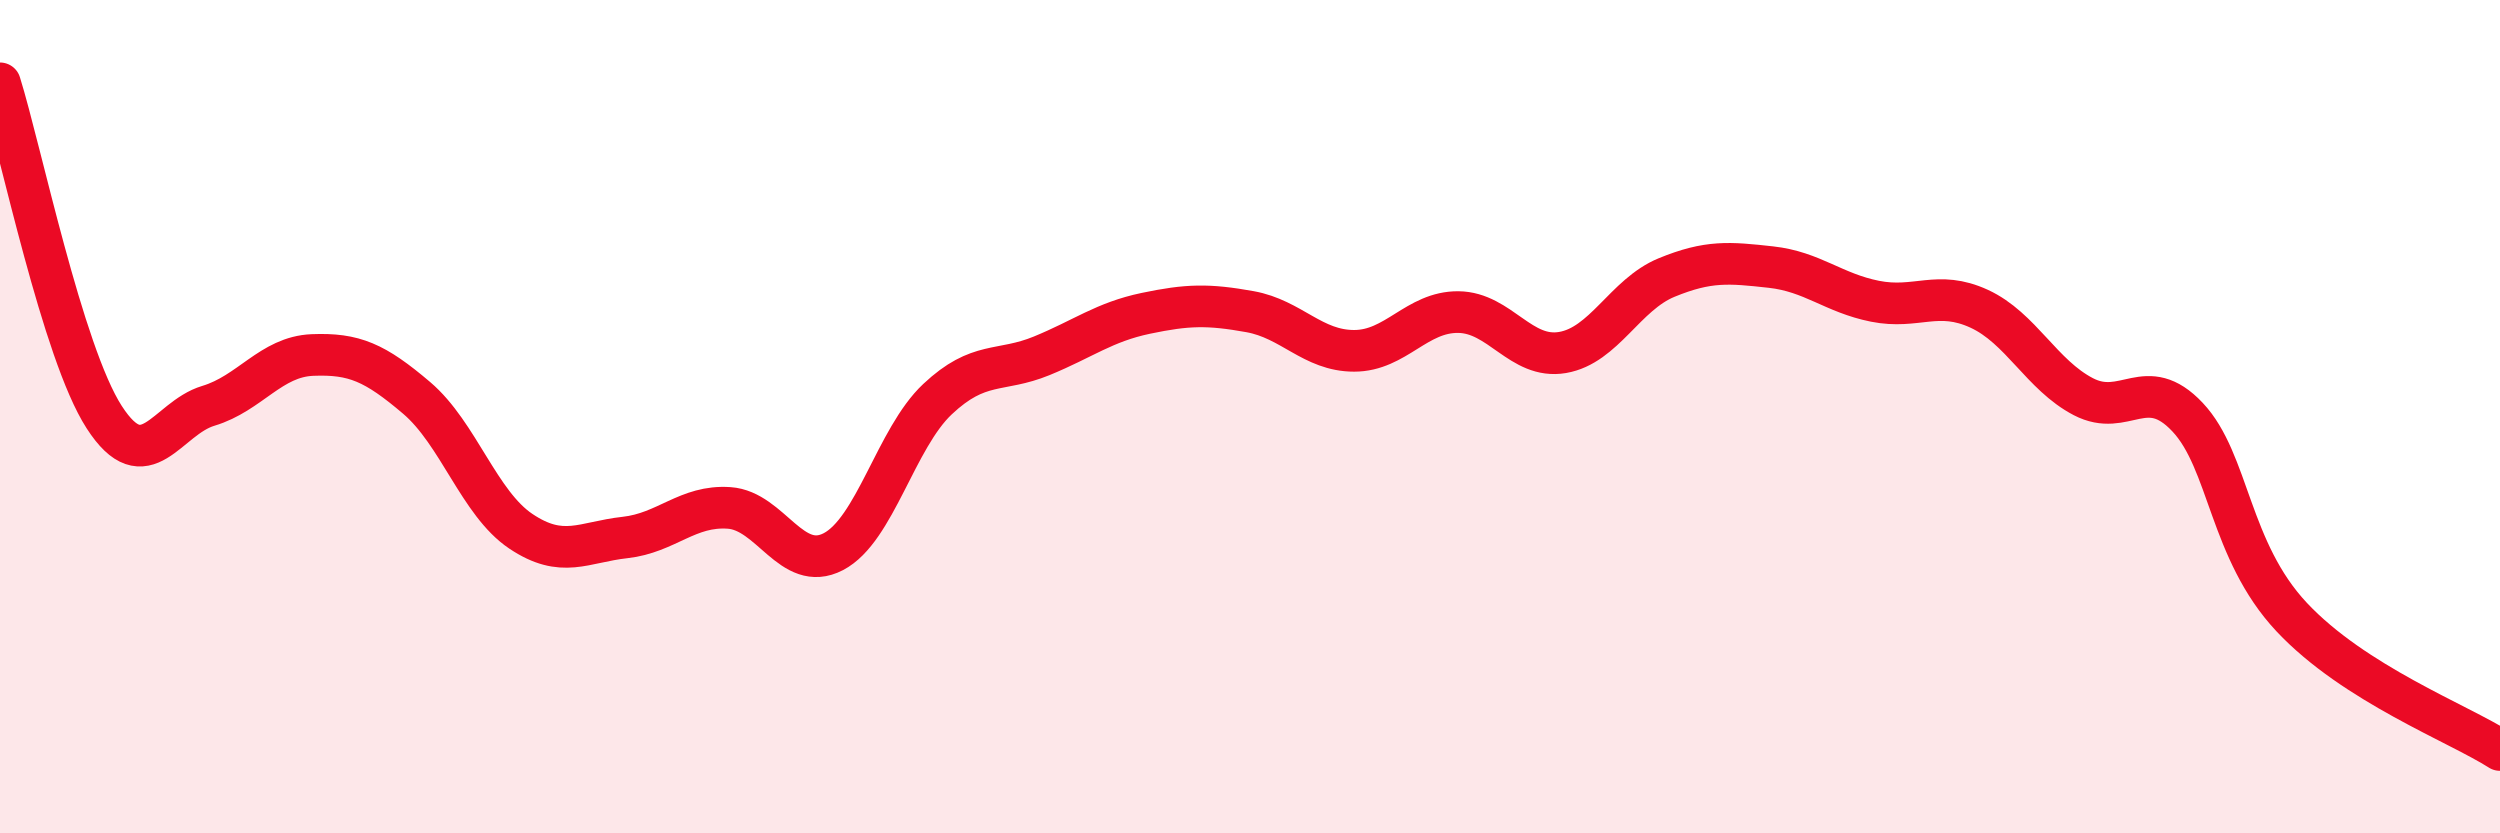
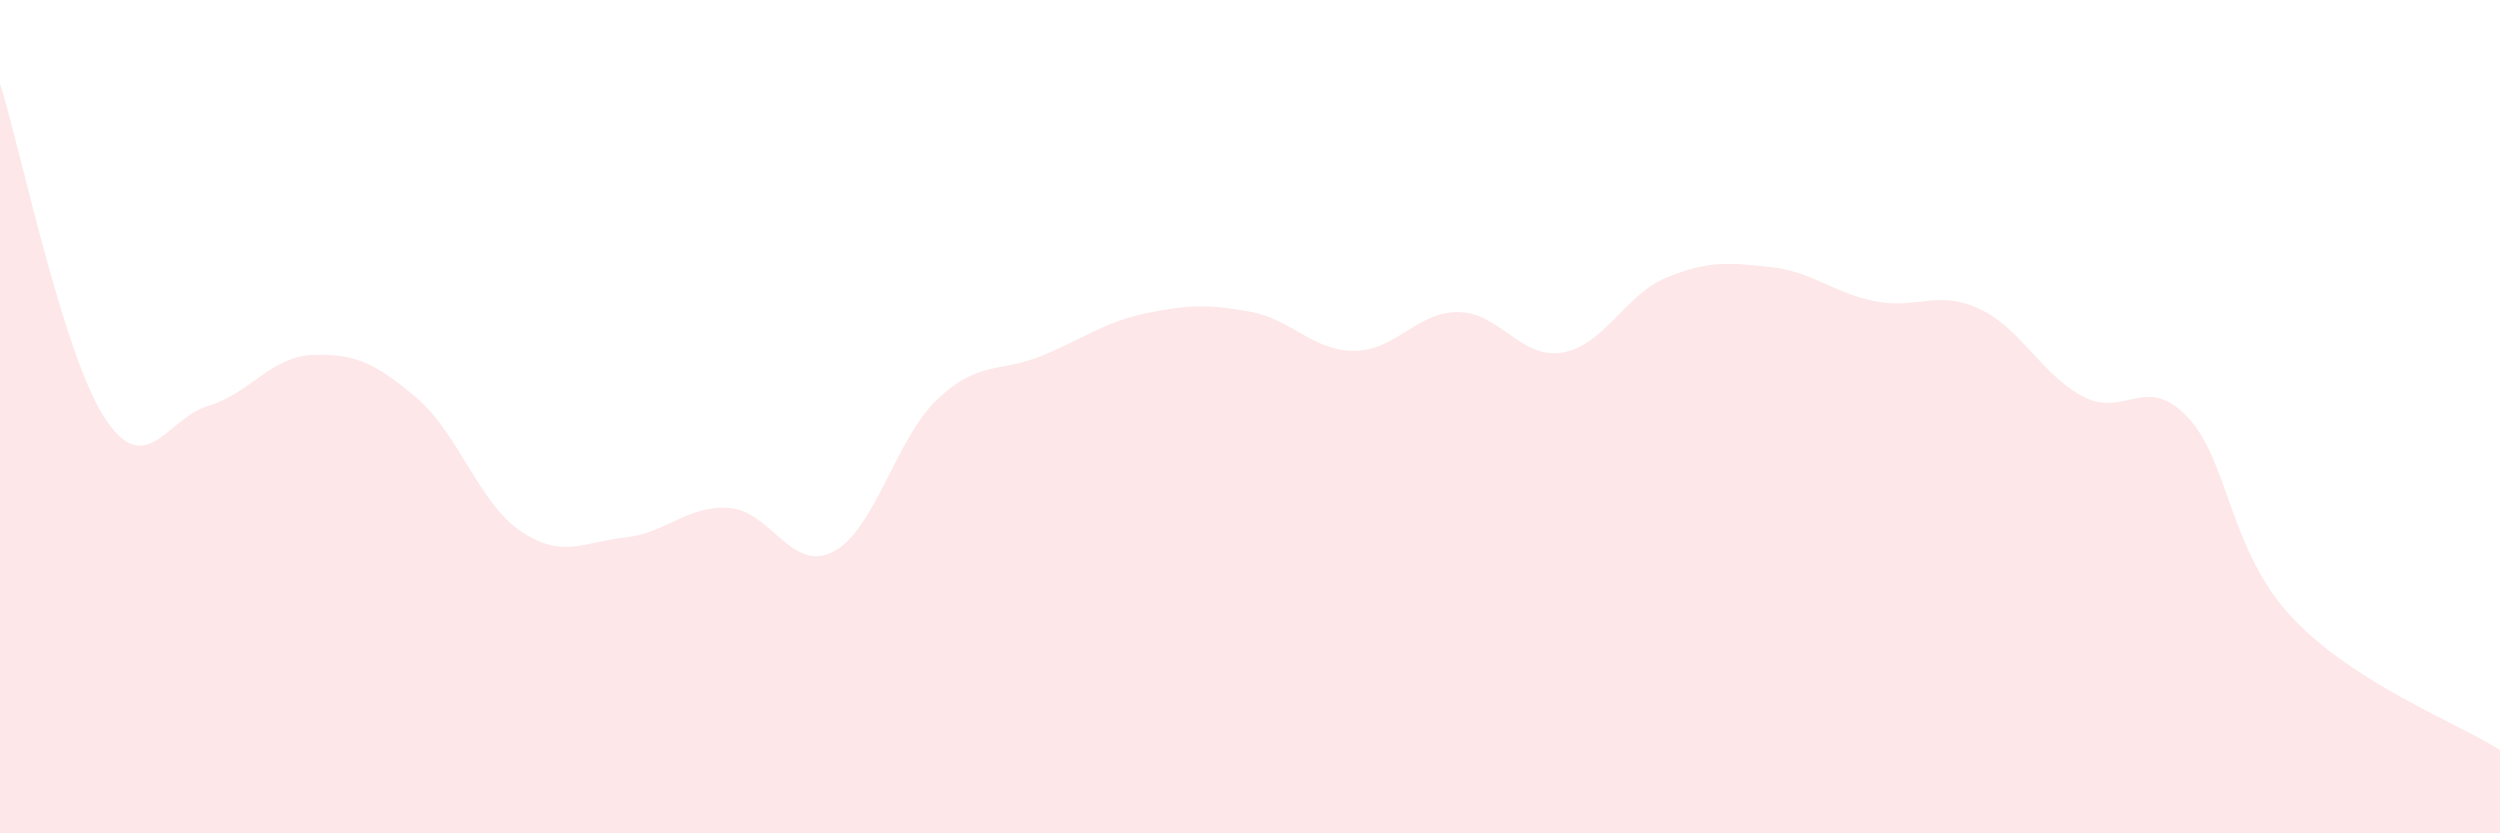
<svg xmlns="http://www.w3.org/2000/svg" width="60" height="20" viewBox="0 0 60 20">
  <path d="M 0,2 C 0.5,3.6 1.5,8.46 2.5,10.01 C 3.5,11.56 4,10.04 5,9.74 C 6,9.44 6.5,8.56 7.5,8.52 C 8.5,8.48 9,8.7 10,9.55 C 11,10.4 11.5,12.08 12.5,12.75 C 13.5,13.42 14,13.01 15,12.9 C 16,12.79 16.5,12.12 17.5,12.19 C 18.5,12.26 19,13.76 20,13.24 C 21,12.72 21.5,10.52 22.5,9.58 C 23.5,8.64 24,8.95 25,8.54 C 26,8.13 26.5,7.73 27.5,7.52 C 28.5,7.31 29,7.3 30,7.48 C 31,7.66 31.5,8.42 32.5,8.42 C 33.5,8.42 34,7.48 35,7.49 C 36,7.5 36.5,8.63 37.5,8.46 C 38.5,8.29 39,7.07 40,6.66 C 41,6.25 41.5,6.3 42.5,6.41 C 43.5,6.52 44,7.03 45,7.23 C 46,7.43 46.5,6.95 47.5,7.41 C 48.5,7.87 49,9 50,9.52 C 51,10.04 51.5,8.95 52.5,10.01 C 53.5,11.07 53.5,13.21 55,14.81 C 56.5,16.41 59,17.36 60,18L60 20L0 20Z" fill="#EB0A25" opacity="0.1" stroke-linecap="round" stroke-linejoin="round" />
-   <path d="M 0,2 C 0.5,3.6 1.5,8.46 2.5,10.01 C 3.5,11.56 4,10.04 5,9.74 C 6,9.44 6.5,8.56 7.5,8.52 C 8.5,8.48 9,8.7 10,9.55 C 11,10.4 11.5,12.08 12.5,12.75 C 13.5,13.42 14,13.01 15,12.9 C 16,12.79 16.5,12.12 17.5,12.19 C 18.5,12.26 19,13.76 20,13.24 C 21,12.72 21.5,10.52 22.5,9.58 C 23.5,8.64 24,8.95 25,8.54 C 26,8.13 26.5,7.73 27.5,7.52 C 28.5,7.31 29,7.3 30,7.48 C 31,7.66 31.5,8.42 32.5,8.42 C 33.5,8.42 34,7.48 35,7.49 C 36,7.5 36.5,8.63 37.5,8.46 C 38.5,8.29 39,7.07 40,6.66 C 41,6.25 41.5,6.3 42.5,6.41 C 43.5,6.52 44,7.03 45,7.23 C 46,7.43 46.5,6.95 47.5,7.41 C 48.5,7.87 49,9 50,9.52 C 51,10.04 51.5,8.95 52.5,10.01 C 53.5,11.07 53.5,13.21 55,14.81 C 56.5,16.41 59,17.36 60,18" stroke="#EB0A25" stroke-width="1" fill="none" stroke-linecap="round" stroke-linejoin="round" />
</svg>